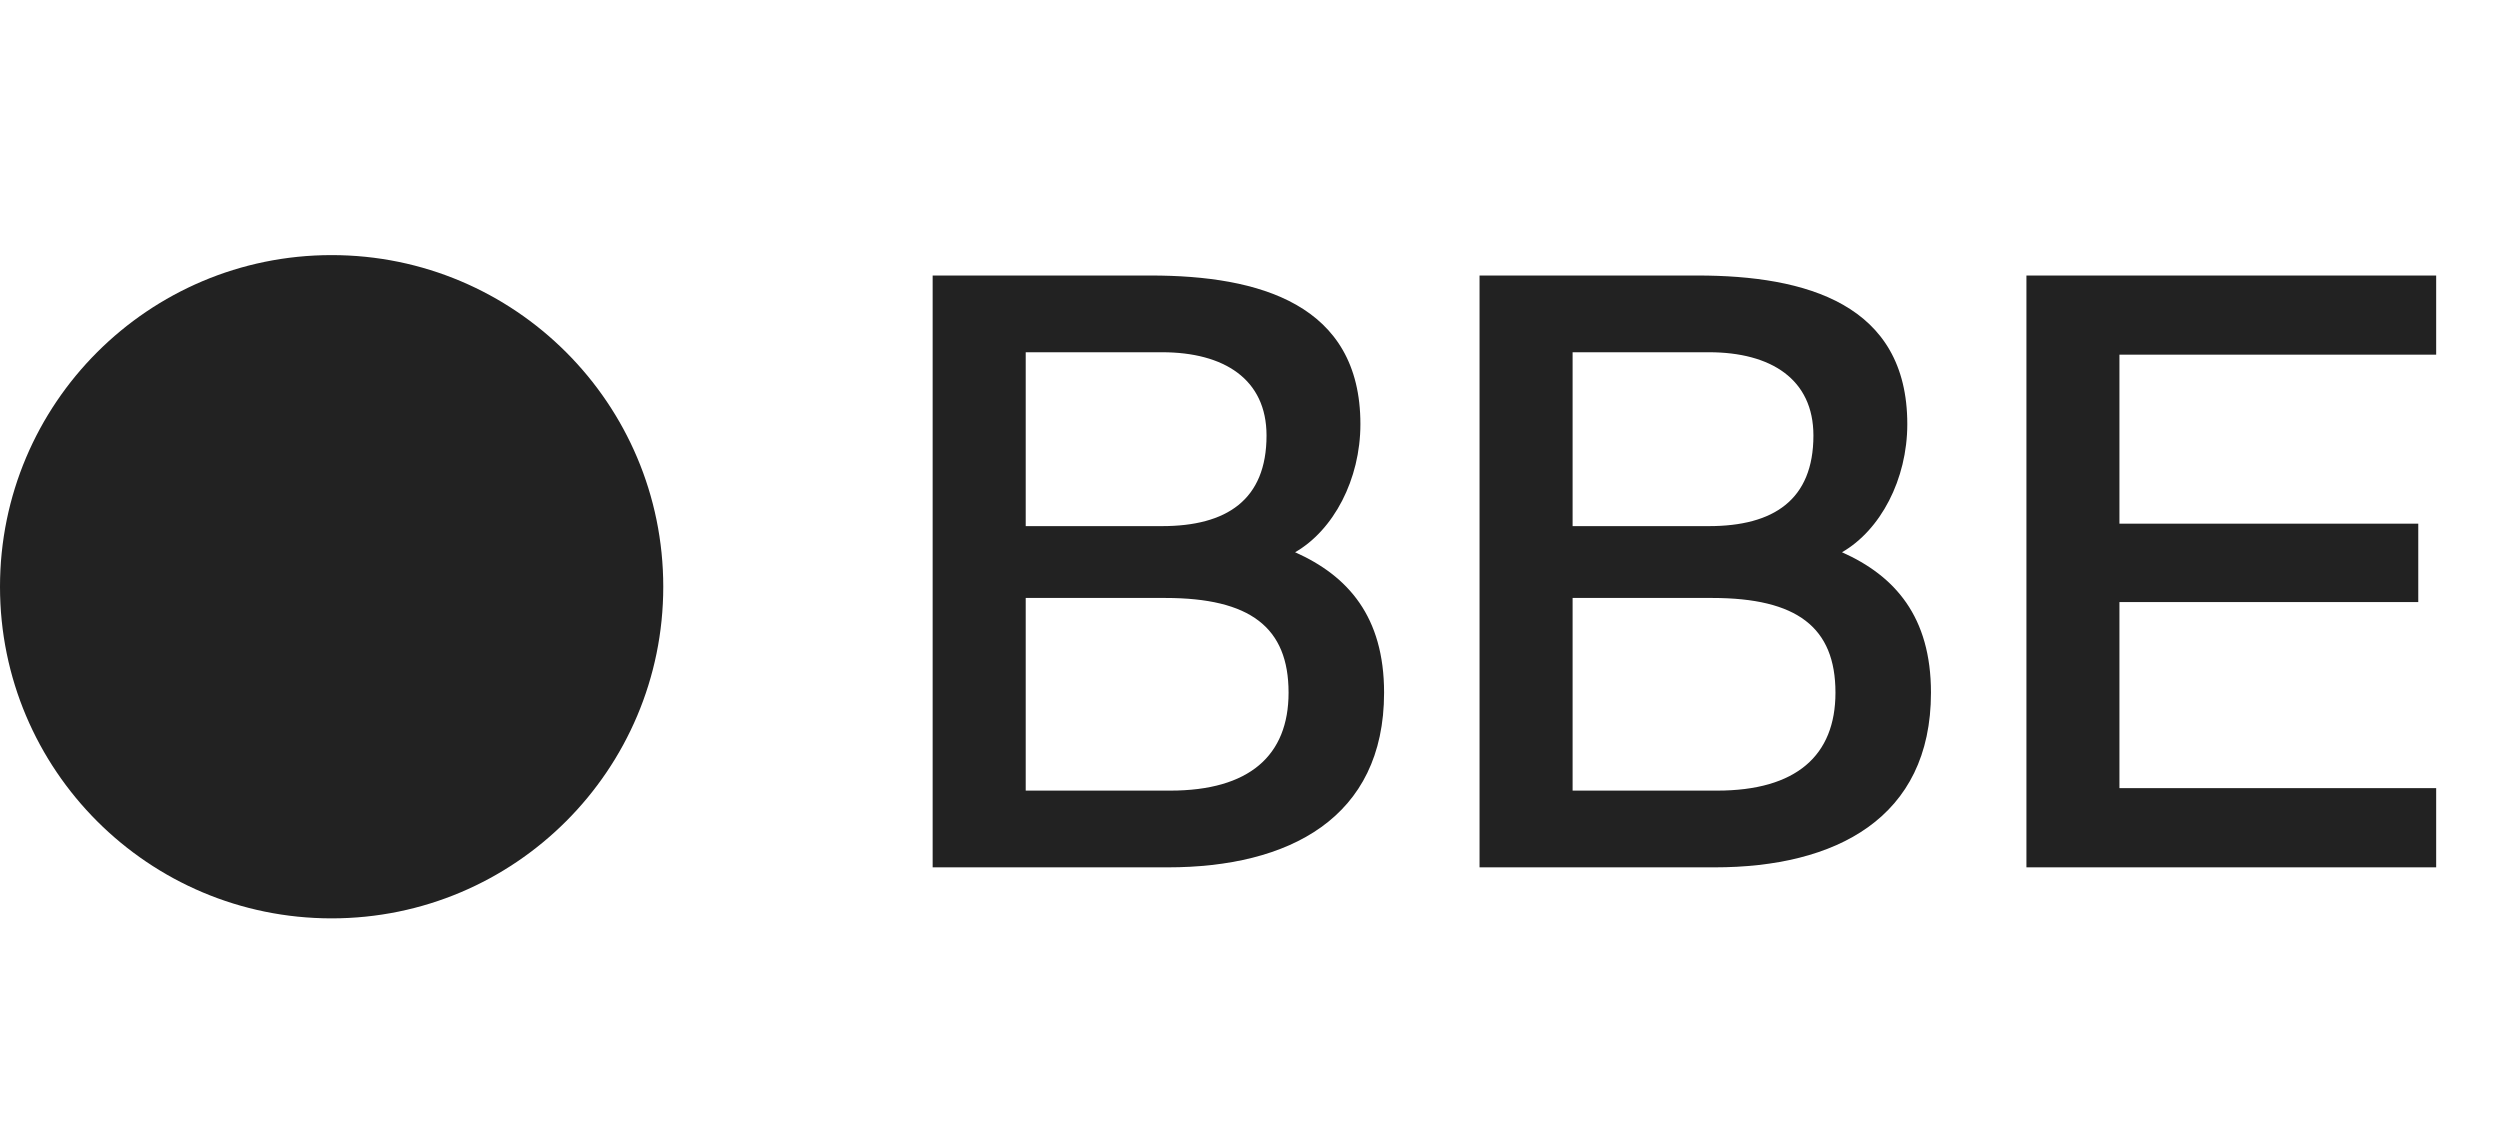
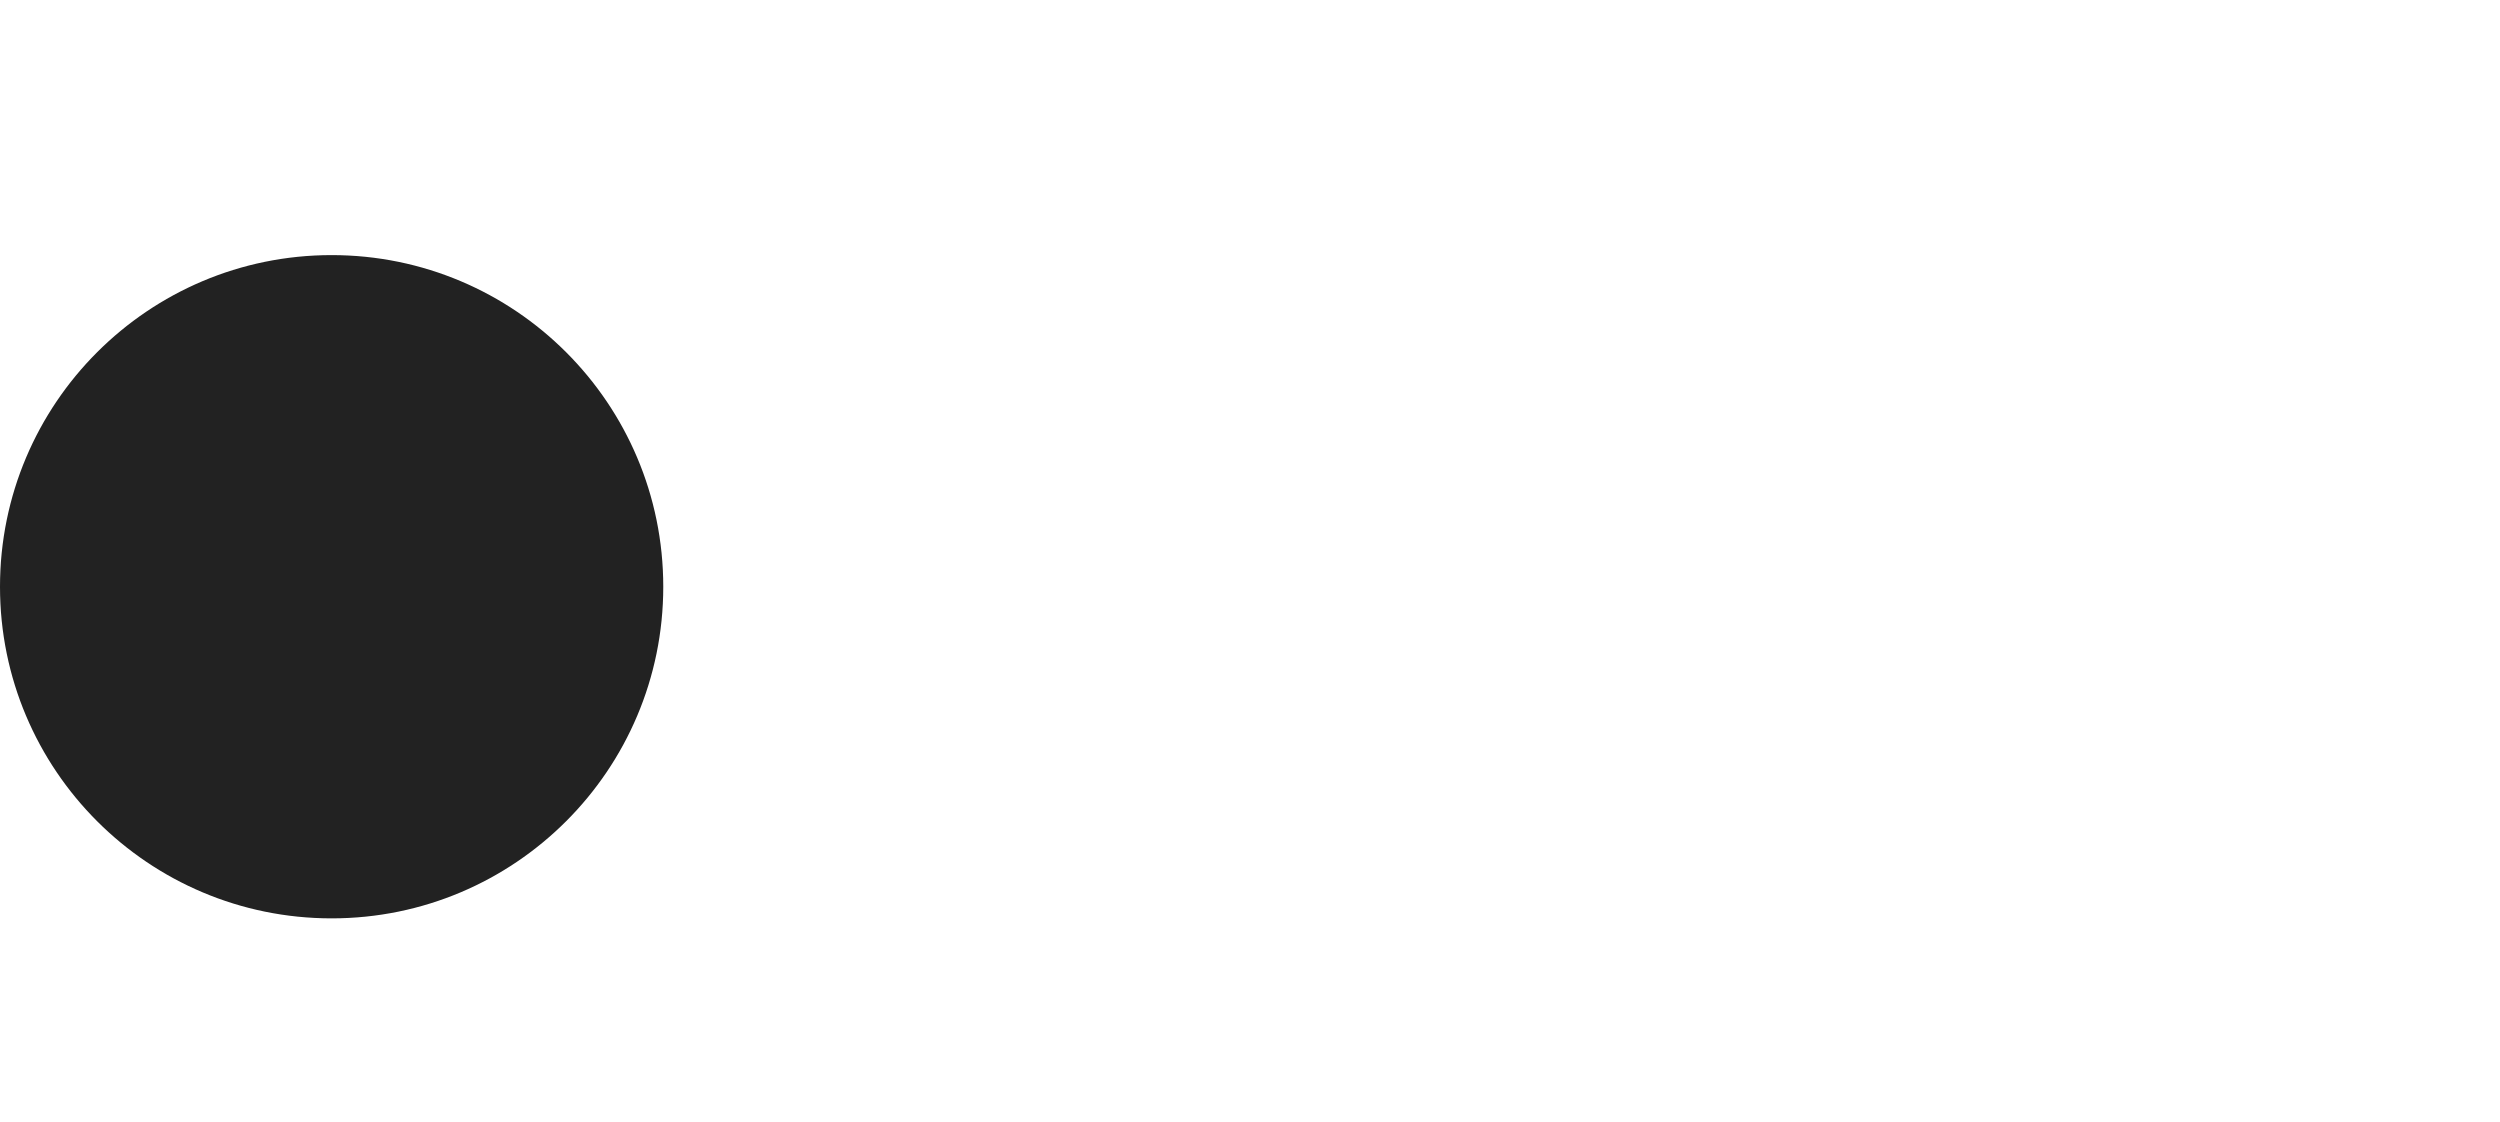
<svg xmlns="http://www.w3.org/2000/svg" width="49" height="22" viewBox="0 0 49 22" fill="none">
-   <path d="M18.28 17H22.888C25.256 17 27.128 16.04 27.128 13.576C27.128 12.088 26.424 11.288 25.384 10.824C26.136 10.392 26.664 9.4 26.664 8.312C26.664 5.96 24.68 5.4 22.552 5.4H18.28V17ZM20.104 11.72H22.84C24.504 11.72 25.256 12.296 25.256 13.576C25.256 14.808 24.488 15.496 22.936 15.496H20.104V11.72ZM20.104 6.904H22.776C23.992 6.904 24.824 7.432 24.824 8.536C24.824 9.8 24.04 10.312 22.776 10.312H20.104V6.904ZM28.999 17H33.607C35.975 17 37.847 16.04 37.847 13.576C37.847 12.088 37.143 11.288 36.103 10.824C36.855 10.392 37.383 9.4 37.383 8.312C37.383 5.96 35.399 5.4 33.271 5.4H28.999V17ZM30.823 11.72H33.559C35.223 11.72 35.975 12.296 35.975 13.576C35.975 14.808 35.207 15.496 33.655 15.496H30.823V11.72ZM30.823 6.904H33.495C34.711 6.904 35.543 7.432 35.543 8.536C35.543 9.8 34.759 10.312 33.495 10.312H30.823V6.904ZM39.718 17H47.749V15.448H41.541V11.8H47.398V10.264H41.541V6.952H47.749V5.4H39.718V17Z" fill="#222222" />
  <circle cx="6.5" cy="11.5" r="6.5" fill="#222222" />
</svg>